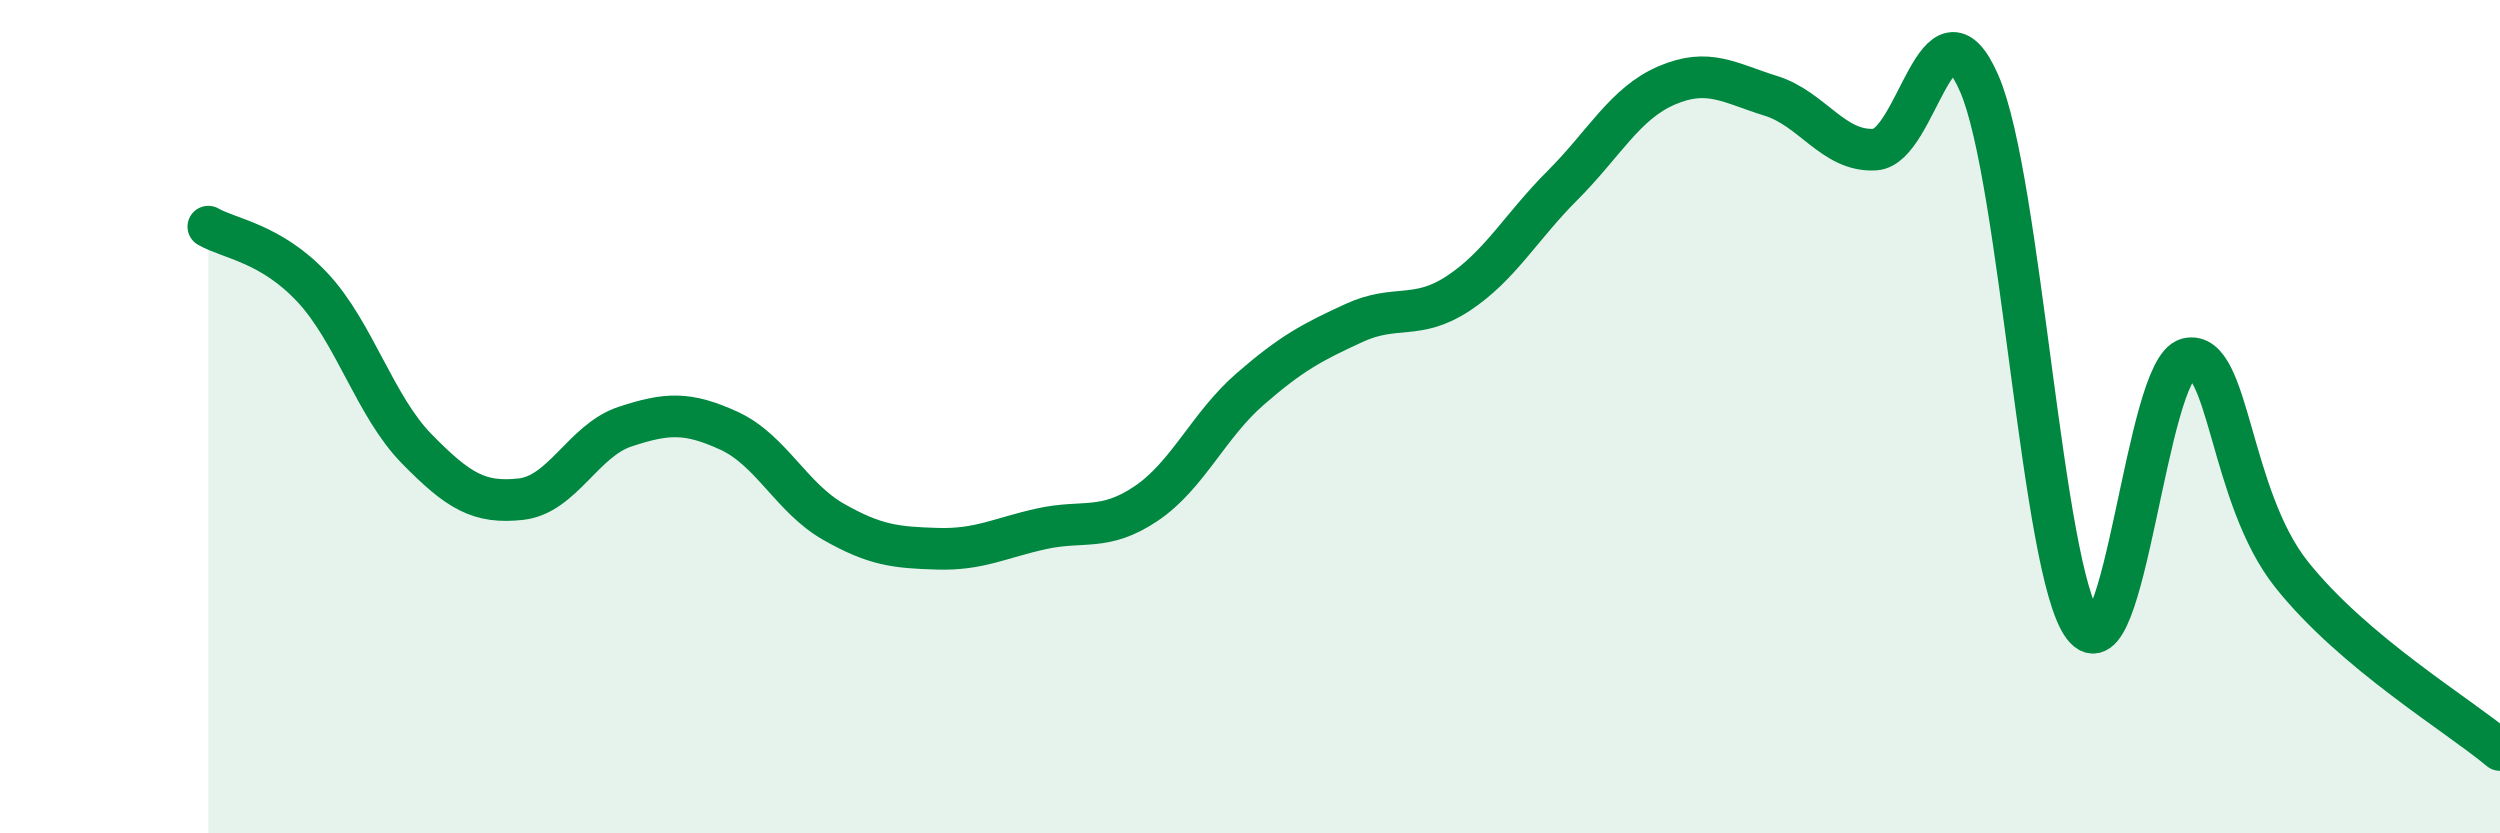
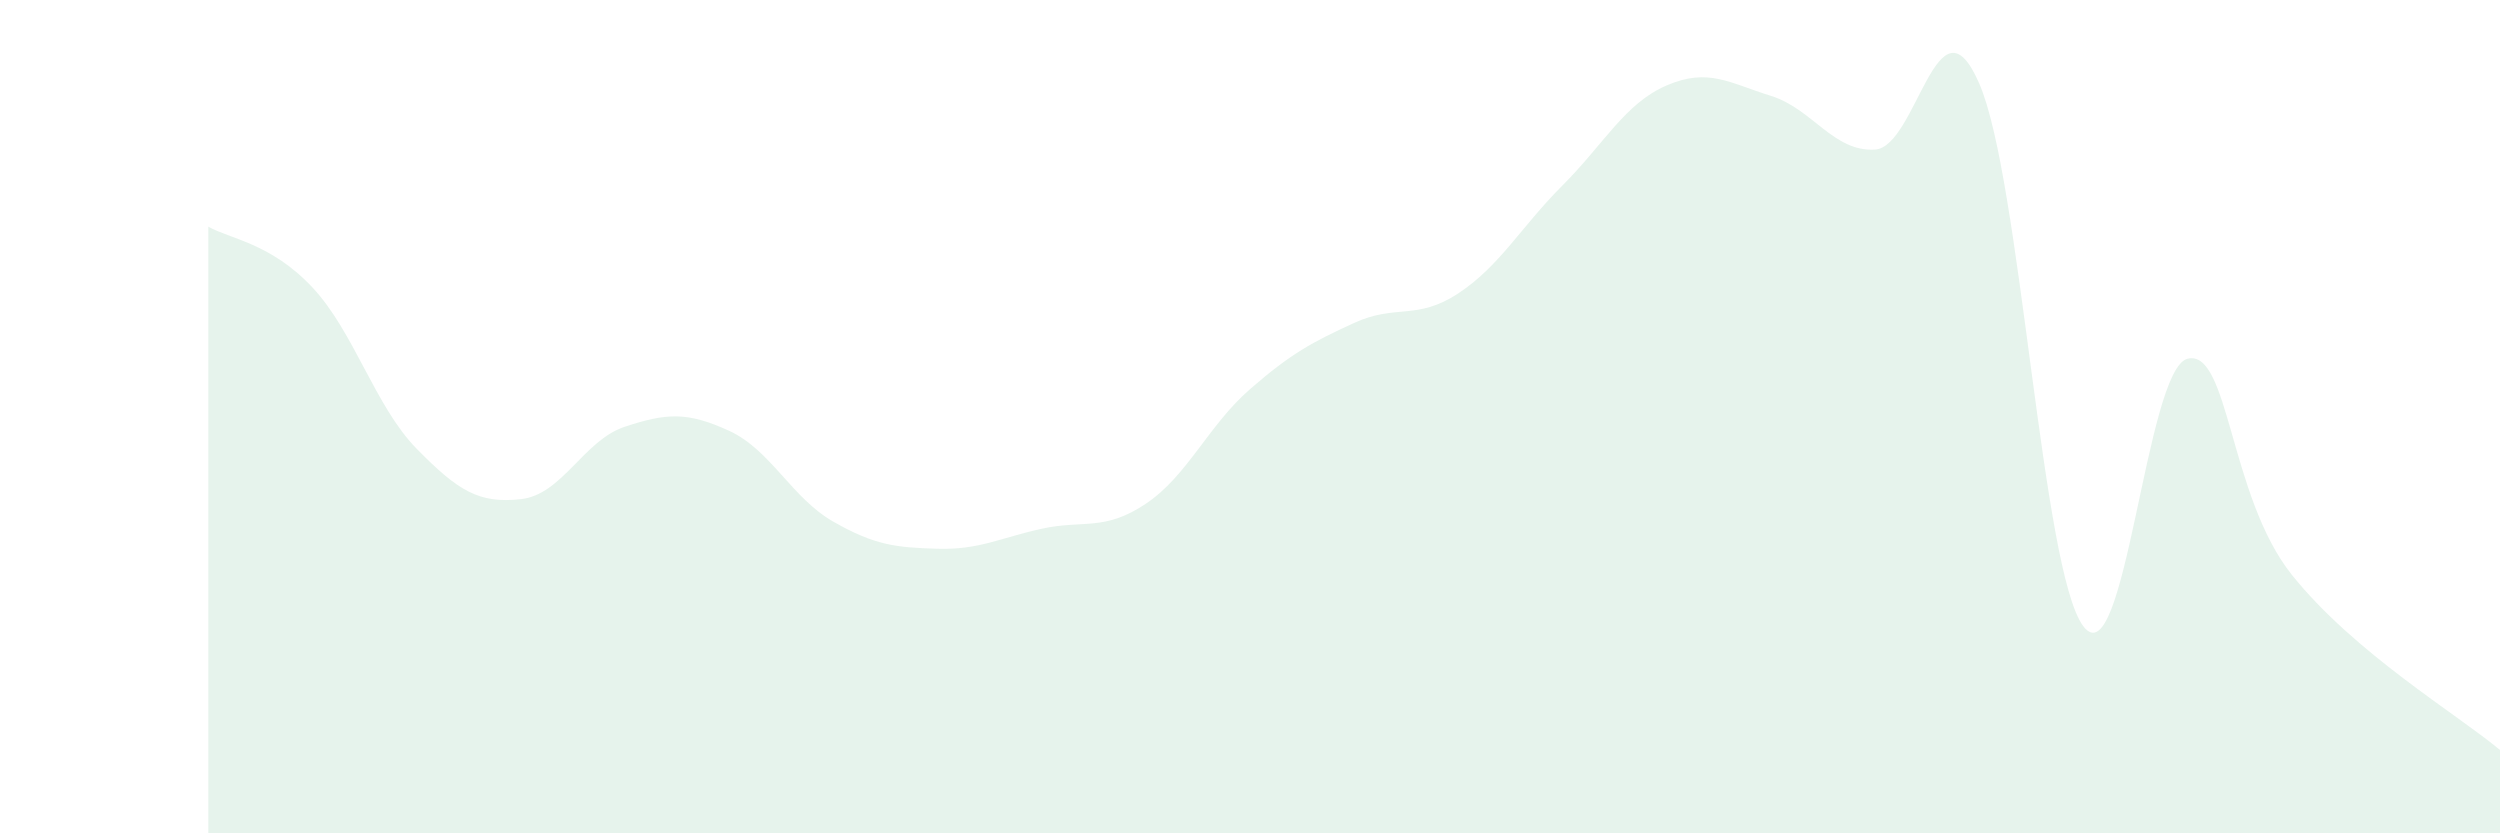
<svg xmlns="http://www.w3.org/2000/svg" width="60" height="20" viewBox="0 0 60 20">
  <path d="M 5,5.44 C 5.5,5.73 6.5,5.83 7.5,6.9 C 8.5,7.97 9,9.75 10,10.77 C 11,11.79 11.5,12.09 12.5,11.98 C 13.5,11.87 14,10.57 15,10.24 C 16,9.91 16.5,9.88 17.5,10.34 C 18.5,10.8 19,11.95 20,12.52 C 21,13.09 21.5,13.14 22.5,13.17 C 23.5,13.2 24,12.91 25,12.69 C 26,12.47 26.5,12.76 27.5,12.09 C 28.5,11.42 29,10.21 30,9.34 C 31,8.47 31.5,8.21 32.5,7.75 C 33.5,7.29 34,7.7 35,7.04 C 36,6.38 36.5,5.45 37.5,4.45 C 38.5,3.45 39,2.48 40,2.05 C 41,1.62 41.5,1.99 42.5,2.3 C 43.5,2.61 44,3.65 45,3.59 C 46,3.53 46.5,-0.29 47.5,2 C 48.5,4.29 49,13.71 50,15.03 C 51,16.35 51.5,8.86 52.5,8.61 C 53.5,8.36 53.5,11.91 55,13.79 C 56.5,15.67 59,17.16 60,18L60 20L5 20Z" fill="#008740" opacity="0.1" stroke-linecap="round" stroke-linejoin="round" />
-   <path d="M 5,5.44 C 5.5,5.73 6.5,5.83 7.5,6.9 C 8.5,7.97 9,9.75 10,10.77 C 11,11.79 11.5,12.09 12.5,11.98 C 13.5,11.87 14,10.57 15,10.24 C 16,9.91 16.5,9.88 17.5,10.34 C 18.5,10.8 19,11.95 20,12.52 C 21,13.09 21.5,13.14 22.5,13.17 C 23.5,13.2 24,12.91 25,12.69 C 26,12.47 26.5,12.76 27.5,12.09 C 28.5,11.42 29,10.21 30,9.34 C 31,8.47 31.5,8.21 32.5,7.75 C 33.5,7.29 34,7.7 35,7.04 C 36,6.38 36.5,5.45 37.5,4.45 C 38.5,3.45 39,2.48 40,2.05 C 41,1.62 41.5,1.99 42.5,2.3 C 43.5,2.61 44,3.65 45,3.59 C 46,3.53 46.5,-0.29 47.5,2 C 48.5,4.29 49,13.71 50,15.03 C 51,16.35 51.5,8.86 52.5,8.61 C 53.5,8.36 53.5,11.91 55,13.79 C 56.5,15.67 59,17.16 60,18" stroke="#008740" stroke-width="1" fill="none" stroke-linecap="round" stroke-linejoin="round" />
</svg>